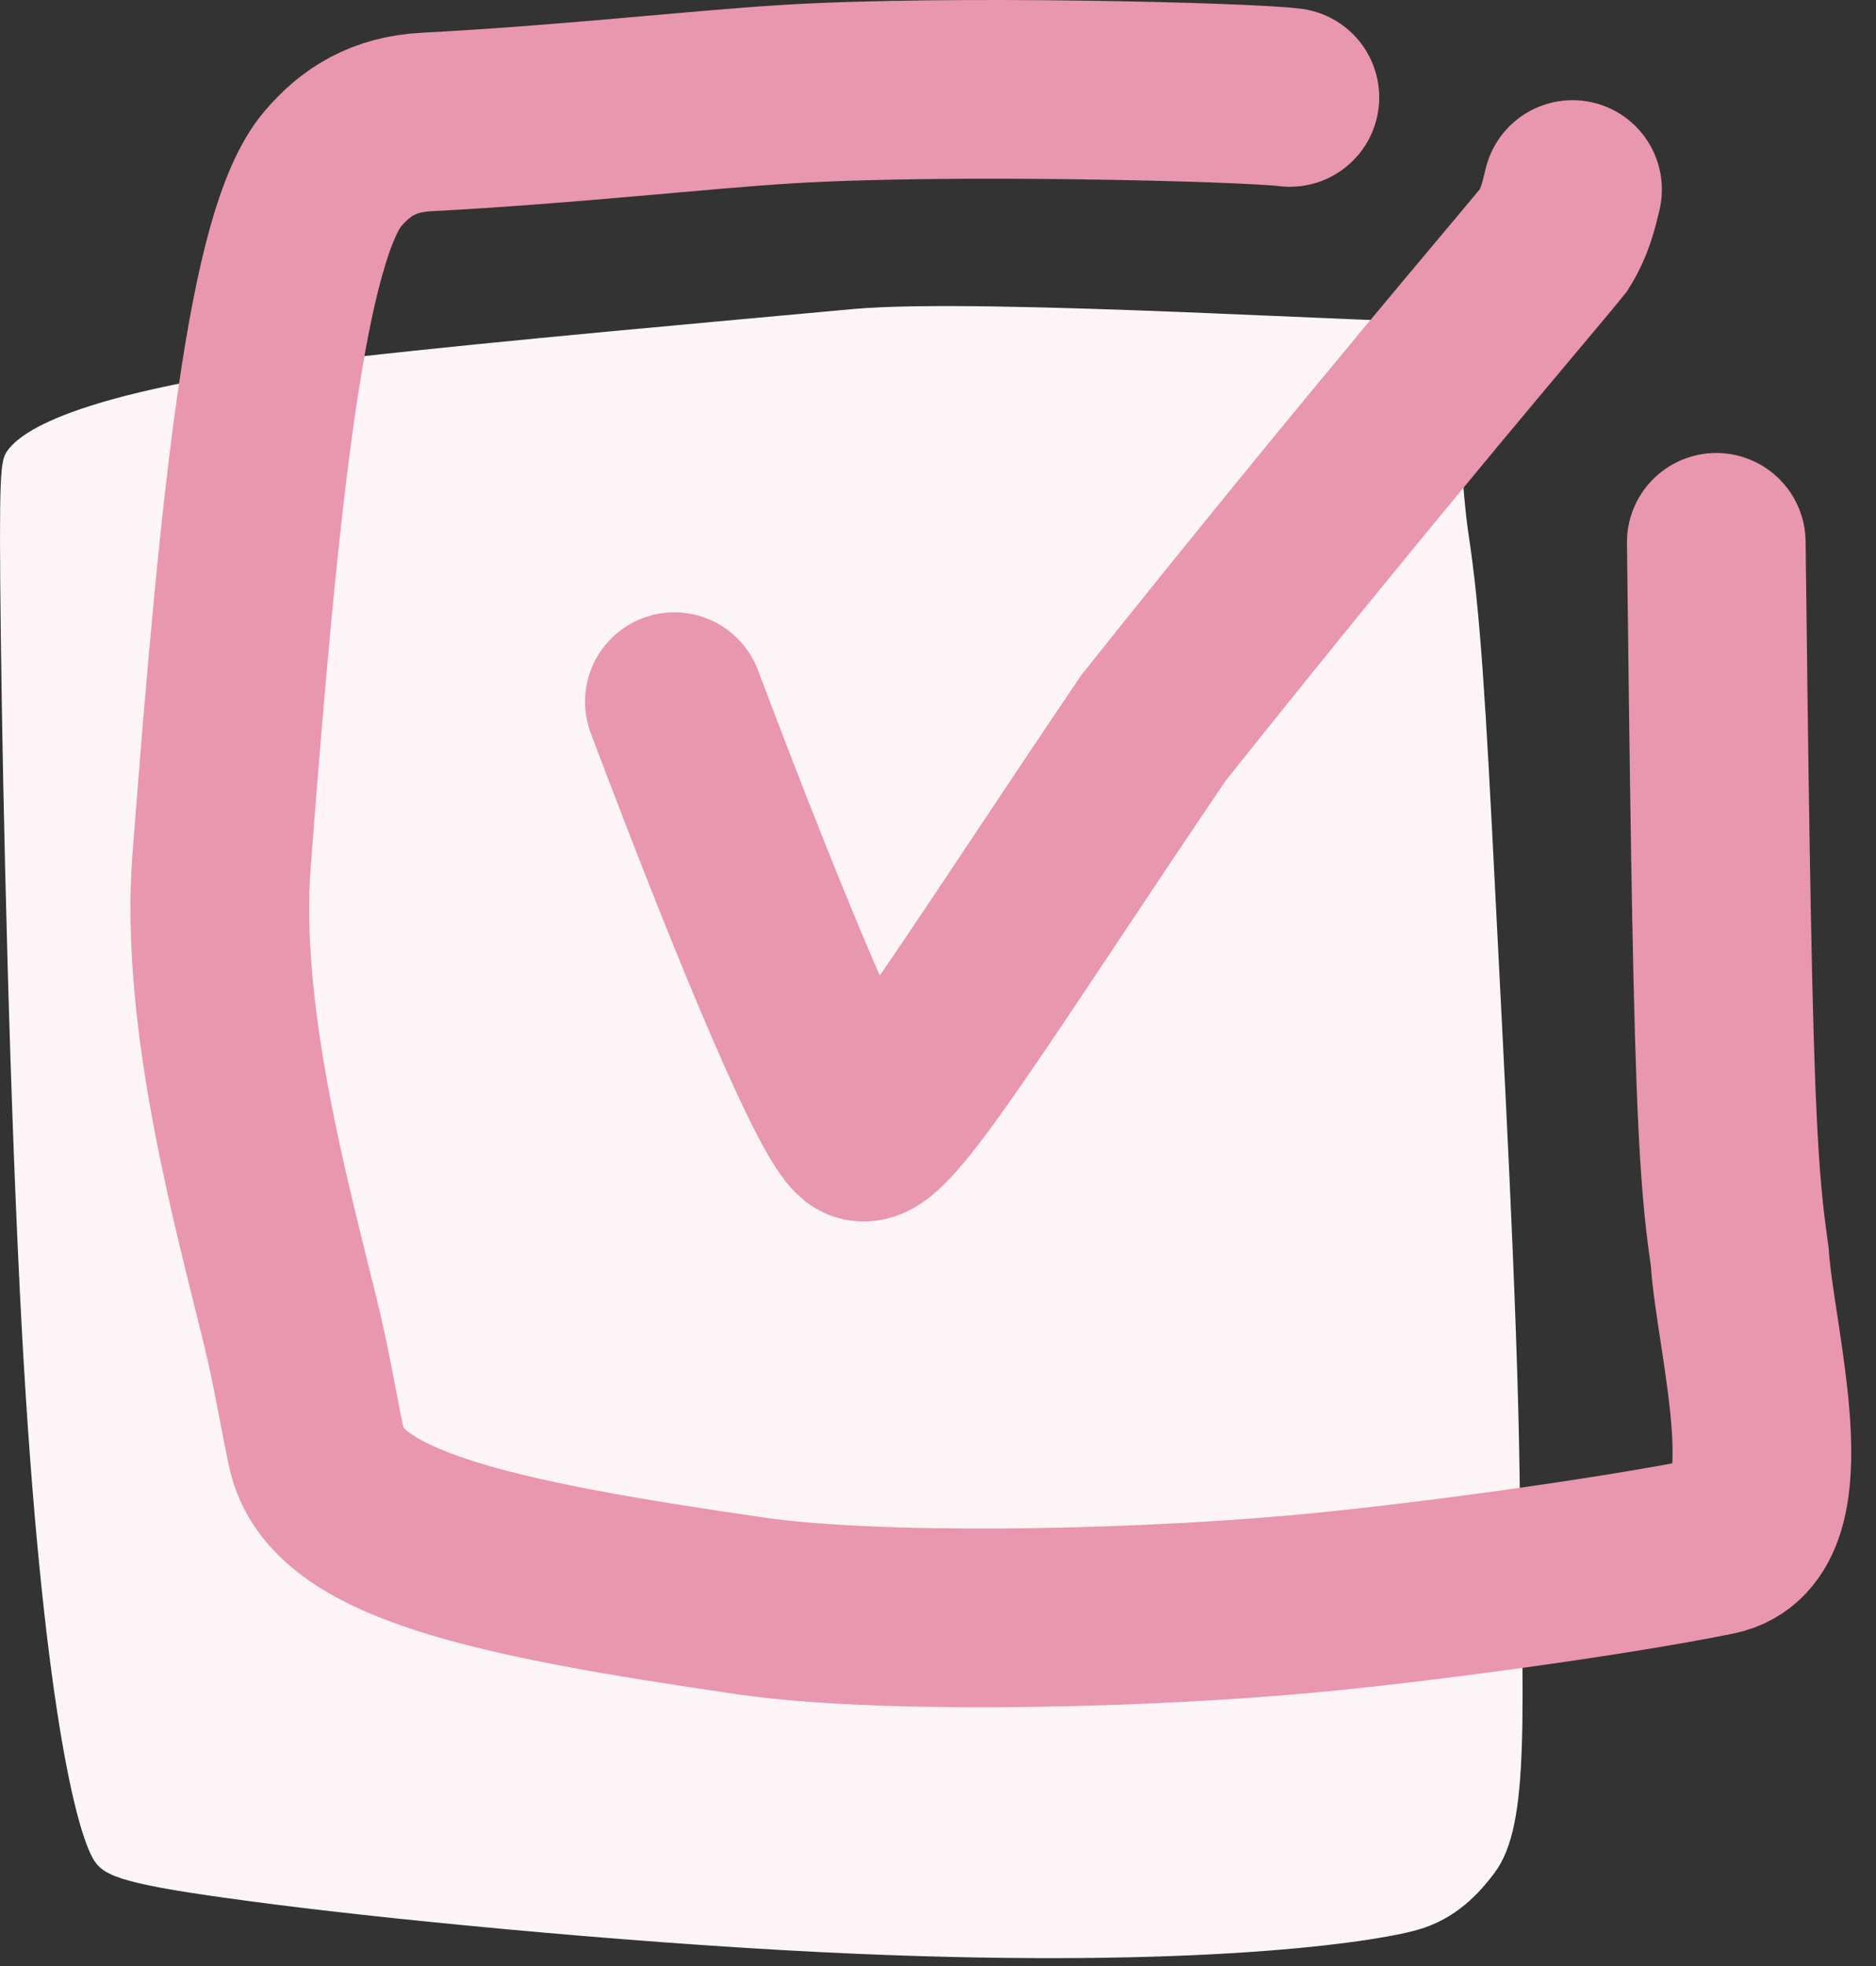
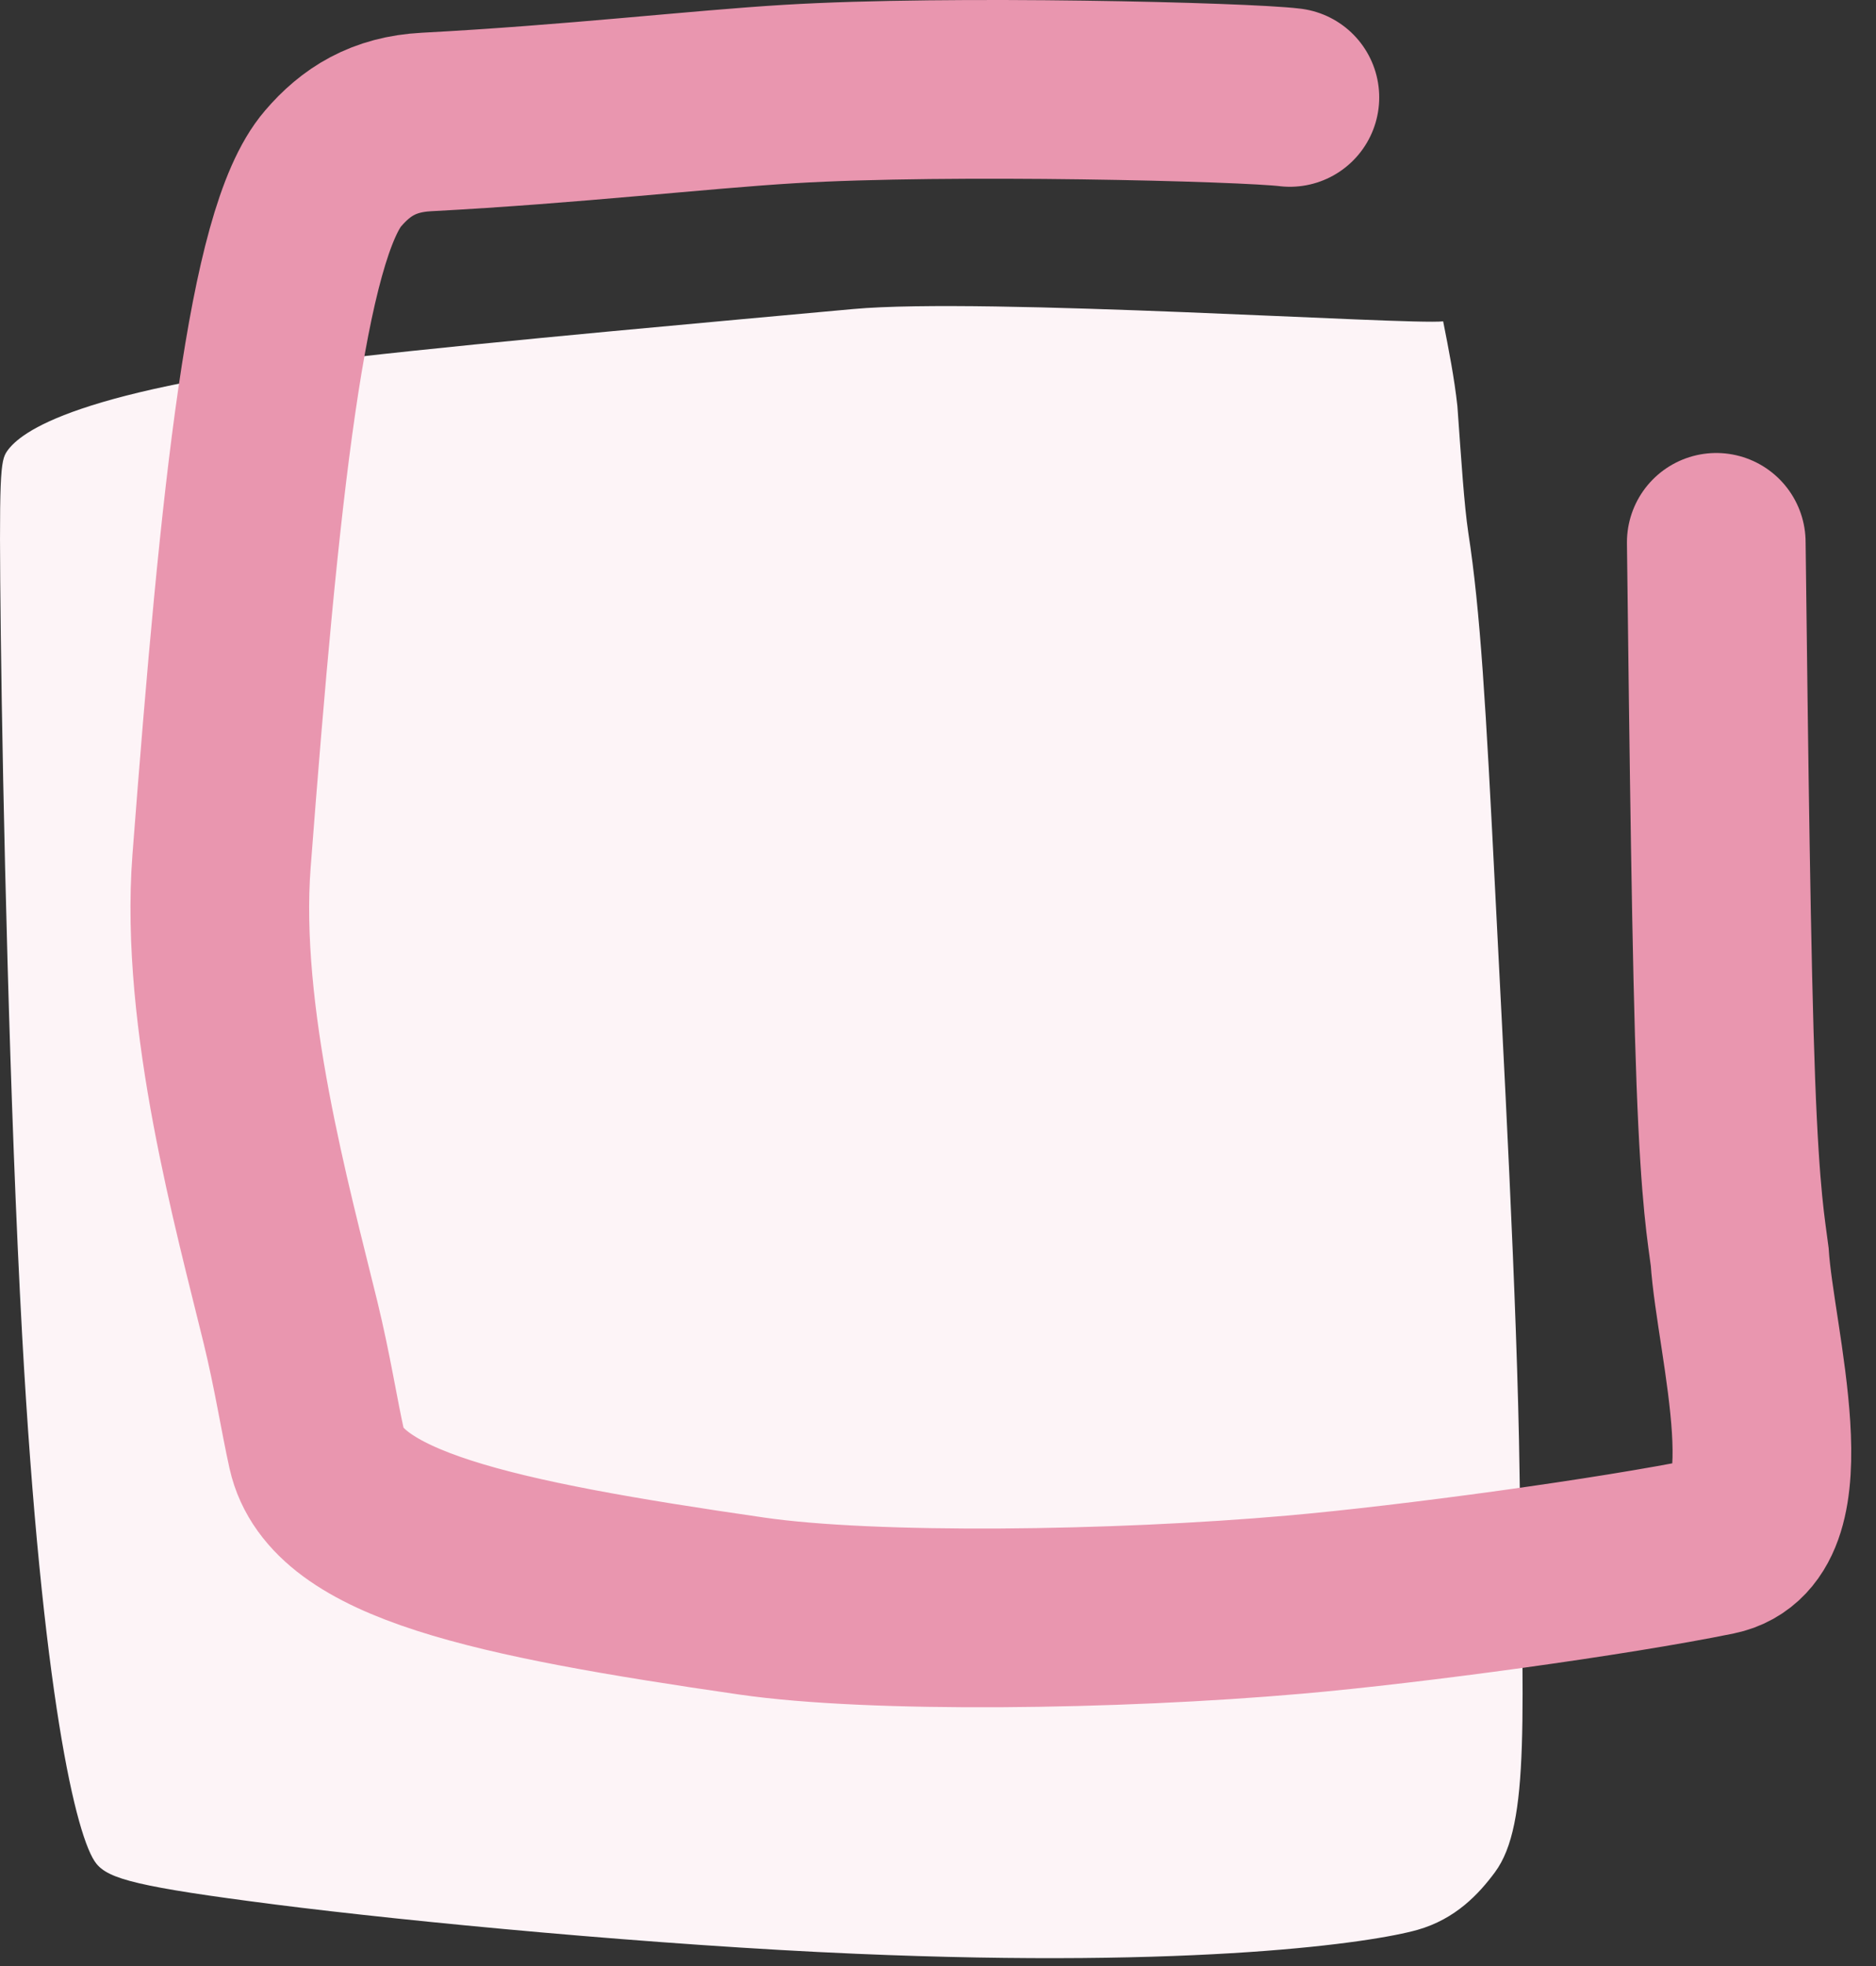
<svg xmlns="http://www.w3.org/2000/svg" fill="none" height="100%" overflow="visible" preserveAspectRatio="none" style="display: block;" viewBox="0 0 21 22" width="100%">
  <rect x="0" y="0" width="21" height="22" fill="#333333" stroke="none" />
  <g id="Group 40133">
    <path d="M9.553 3.458C11.012 3.325 15.771 3.639 16.154 3.596L16.155 3.597C16.218 3.916 16.279 4.225 16.314 4.543C16.36 5.179 16.389 5.641 16.436 5.96C16.571 6.836 16.632 7.886 16.739 10.007C16.819 11.607 16.985 14.58 17.01 16.486C17.046 19.205 17.134 20.411 16.734 20.951C16.555 21.192 16.296 21.473 15.868 21.595C15.362 21.738 13.421 22.027 9.586 21.863C7.36 21.768 4.605 21.506 3.076 21.311C1.547 21.115 1.219 21.026 1.08 20.856C0.853 20.58 0.47 18.942 0.248 14.944C0.108 12.414 0.031 8.92 0.009 7.107C-0.013 5.294 0.004 5.158 0.079 5.049C0.232 4.83 0.847 4.353 3.971 3.997C5.572 3.815 8.094 3.592 9.553 3.458Z" fill="#FDF4F7" id="Vector 1151" />
-     <path d="M7.549 7.852C8.569 10.555 9.373 12.443 9.63 12.655C9.858 12.842 10.923 11.084 12.913 8.144C15.453 4.958 17.086 3.068 17.395 2.681C17.515 2.489 17.558 2.308 17.603 2.121" id="Vector 1128" stroke="#E996AF" stroke-linecap="round" stroke-width="2" />
    <path d="M14.439 1.09C13.941 1.028 10.631 0.944 8.839 1.052C7.821 1.113 6.418 1.278 4.774 1.365C4.294 1.39 3.983 1.588 3.728 1.886C3.098 2.618 2.797 5.499 2.48 9.636C2.346 11.389 2.94 13.517 3.252 14.798C3.387 15.352 3.459 15.827 3.546 16.217C3.761 17.173 5.499 17.55 8.416 17.972C9.768 18.168 12.479 18.133 14.493 17.956C15.805 17.841 18.065 17.533 19.206 17.299C20.138 17.108 19.538 15.026 19.474 14.061C19.439 13.781 19.369 13.436 19.319 12.102C19.269 10.767 19.241 8.453 19.212 6.069" id="Vector 1129" stroke="#E996AF" stroke-linecap="round" stroke-width="2" />
  </g>
</svg>